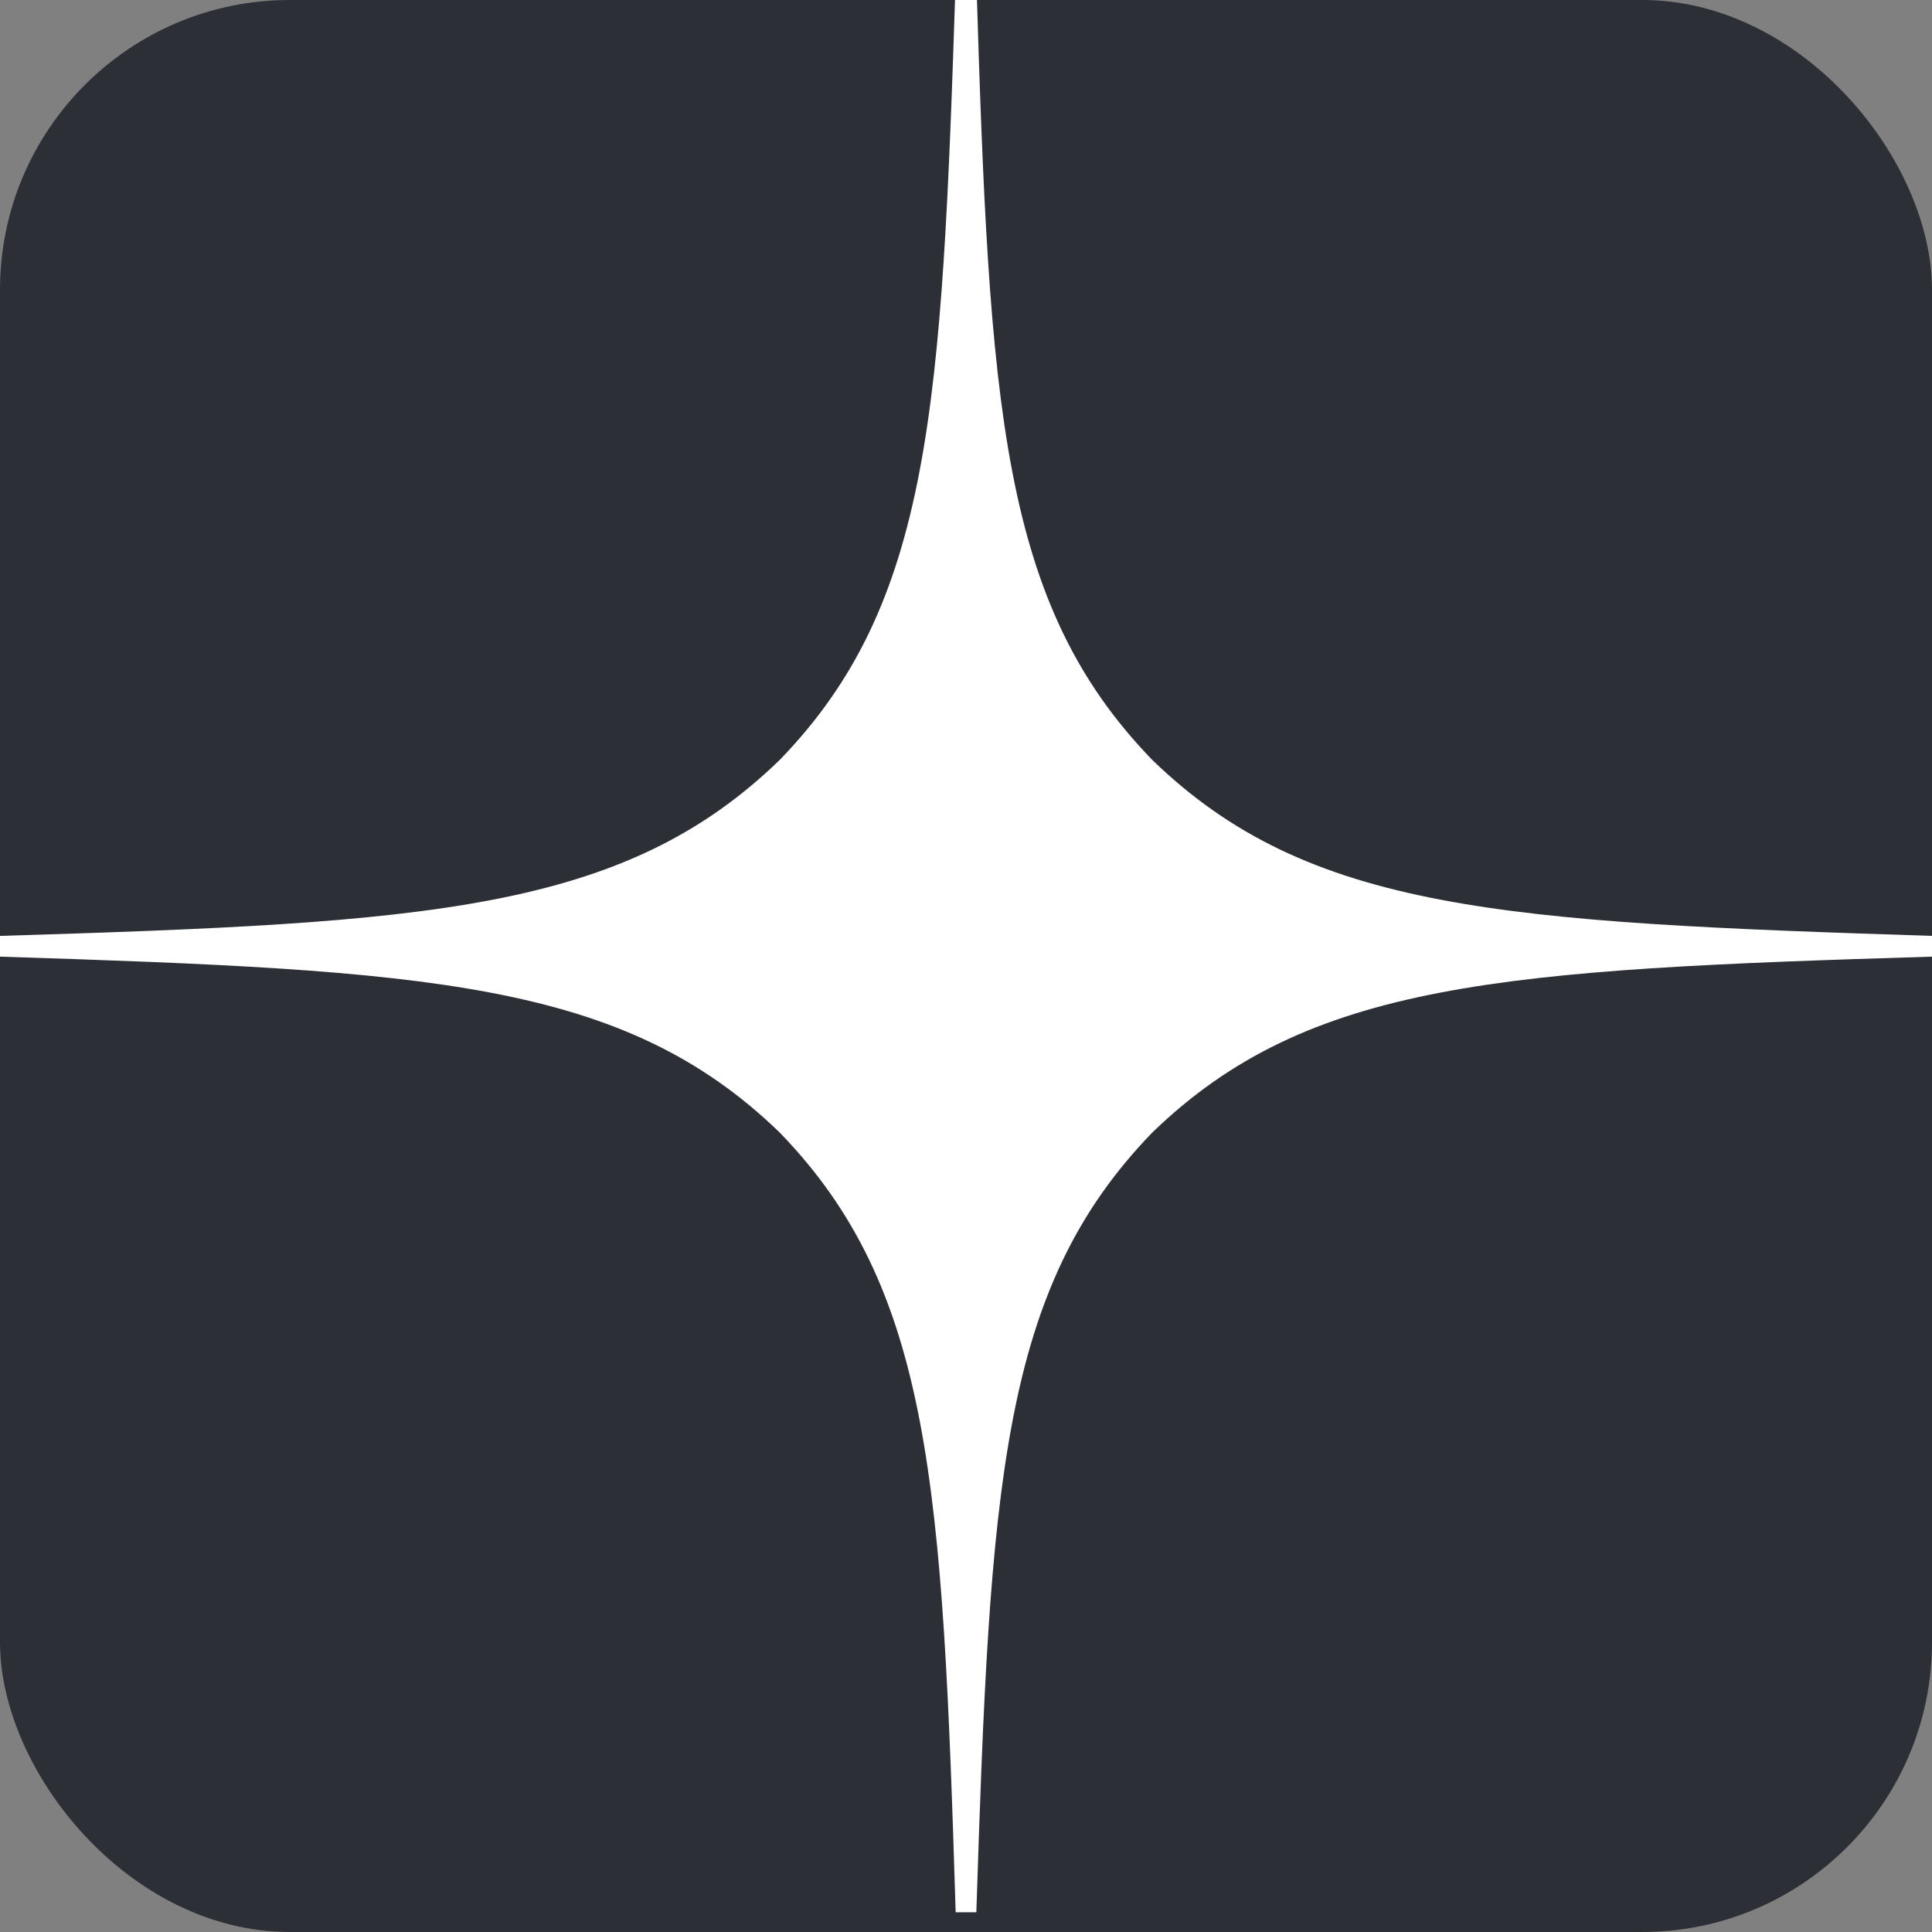
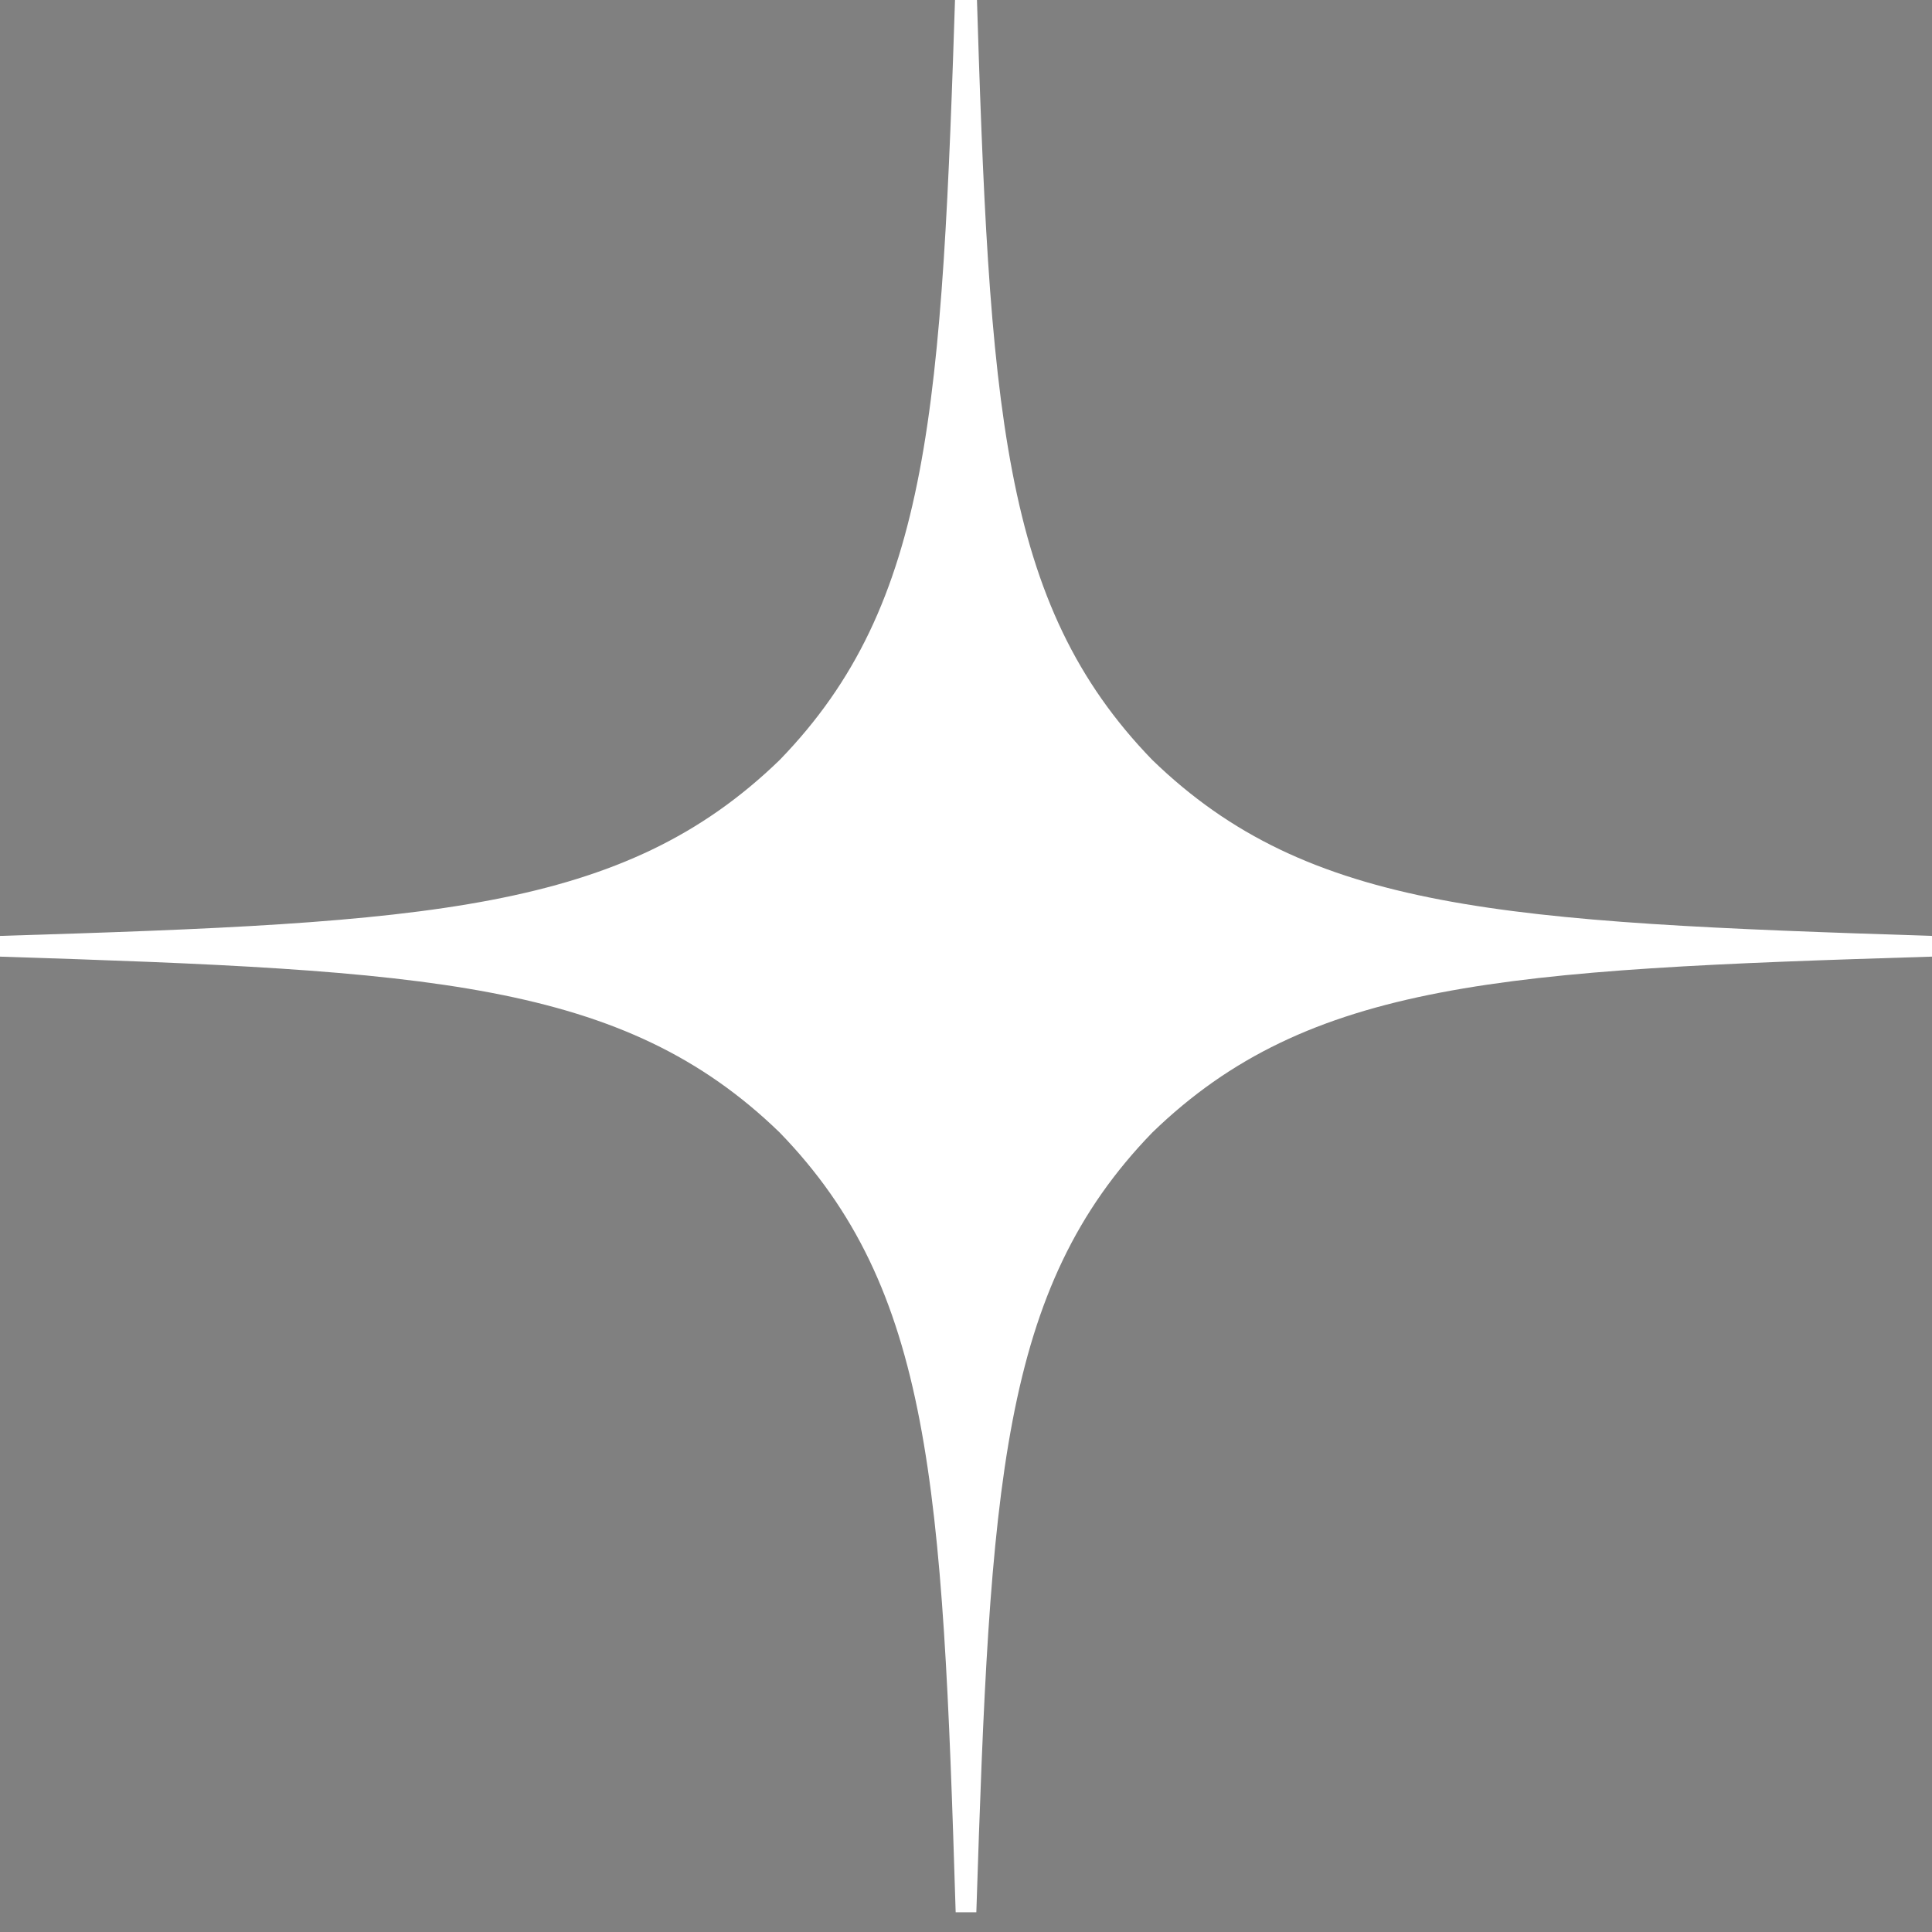
<svg xmlns="http://www.w3.org/2000/svg" width="40" height="40" viewBox="0 0 40 40" fill="none">
  <rect x="0" y="0" width="40" height="40" fill="#808080" stroke="none" />
  <g clip-path="url(#clip0_414_384)">
-     <rect width="40" height="40" rx="6" fill="#2C3036" />
    <path d="M40 19.806V19.377C31.143 19.091 27.1 18.877 23.857 15.734C20.714 12.491 20.486 8.448 20.214 -0.409H19.786C19.5 8.448 19.286 12.491 16.143 15.734C12.9 18.877 8.857 19.106 0 19.377V19.806C8.857 20.091 12.9 20.306 16.143 23.448C19.286 26.691 19.514 30.734 19.786 39.591H20.214C20.5 30.734 20.714 26.691 23.857 23.448C27.1 20.306 31.143 20.077 40 19.806Z" fill="white" />
  </g>
  <defs>
    <clipPath id="clip0_414_384">
      <rect width="40" height="40" rx="6" fill="white" />
    </clipPath>
  </defs>
</svg>